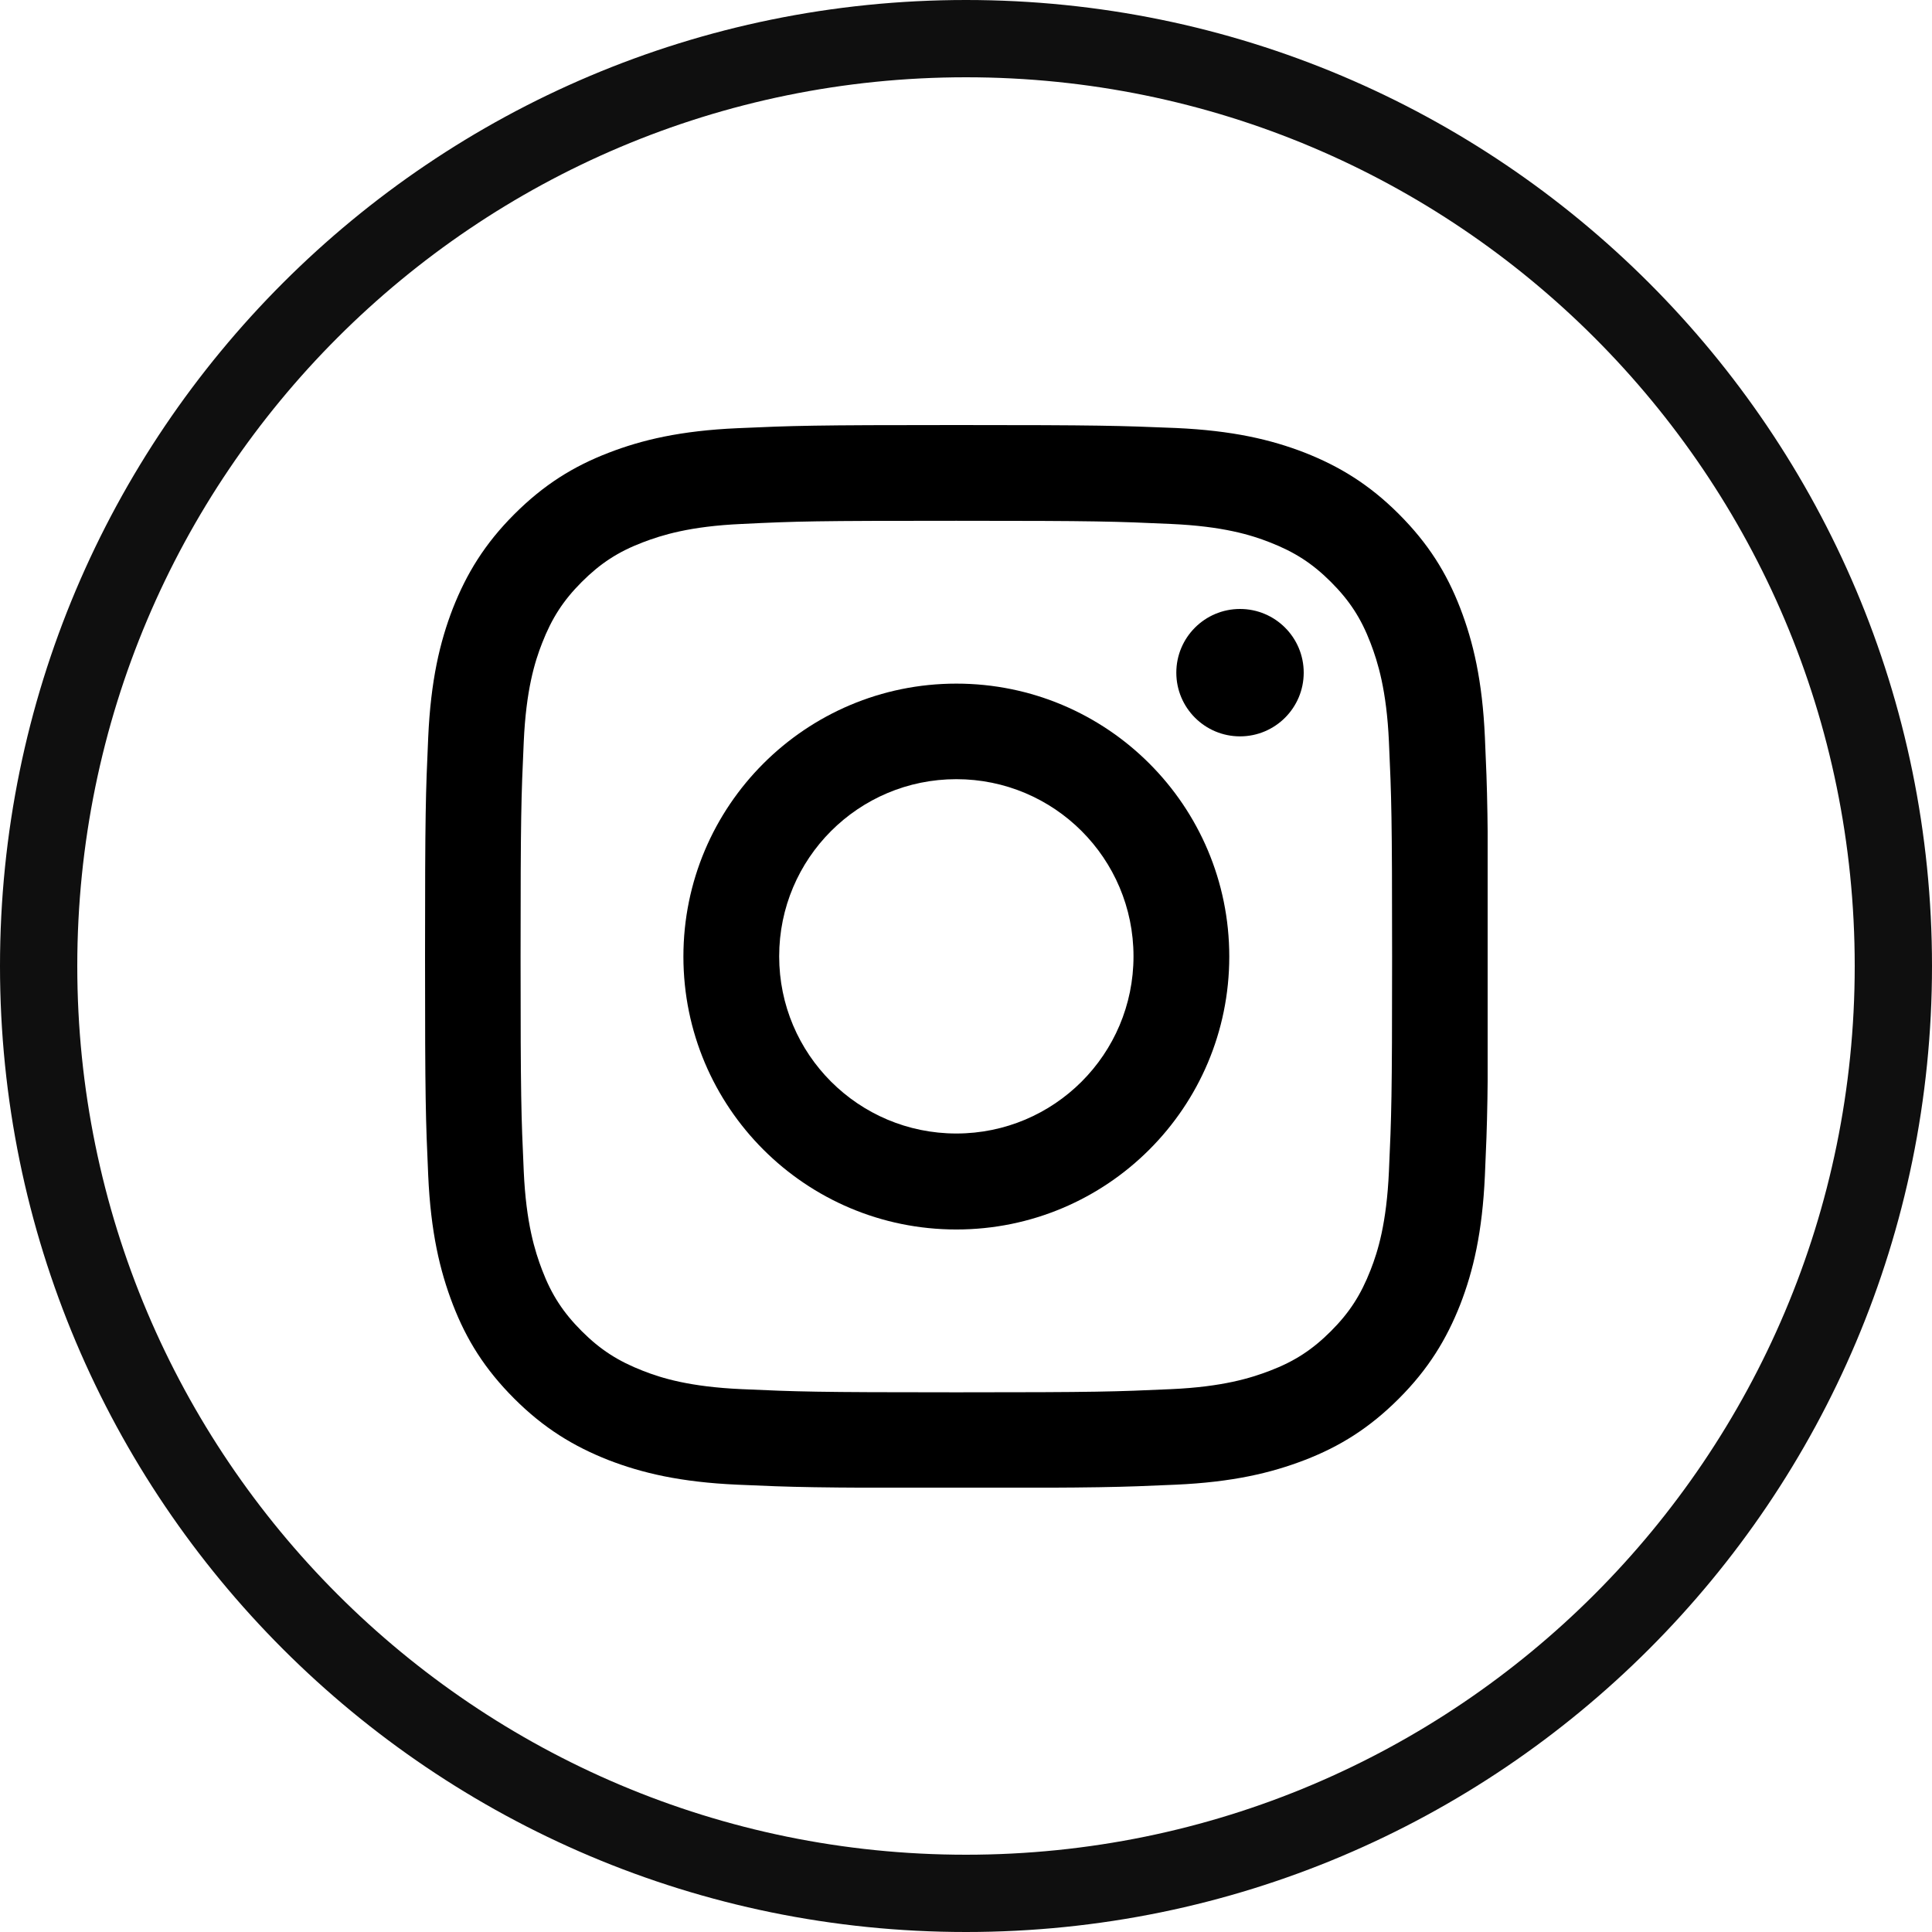
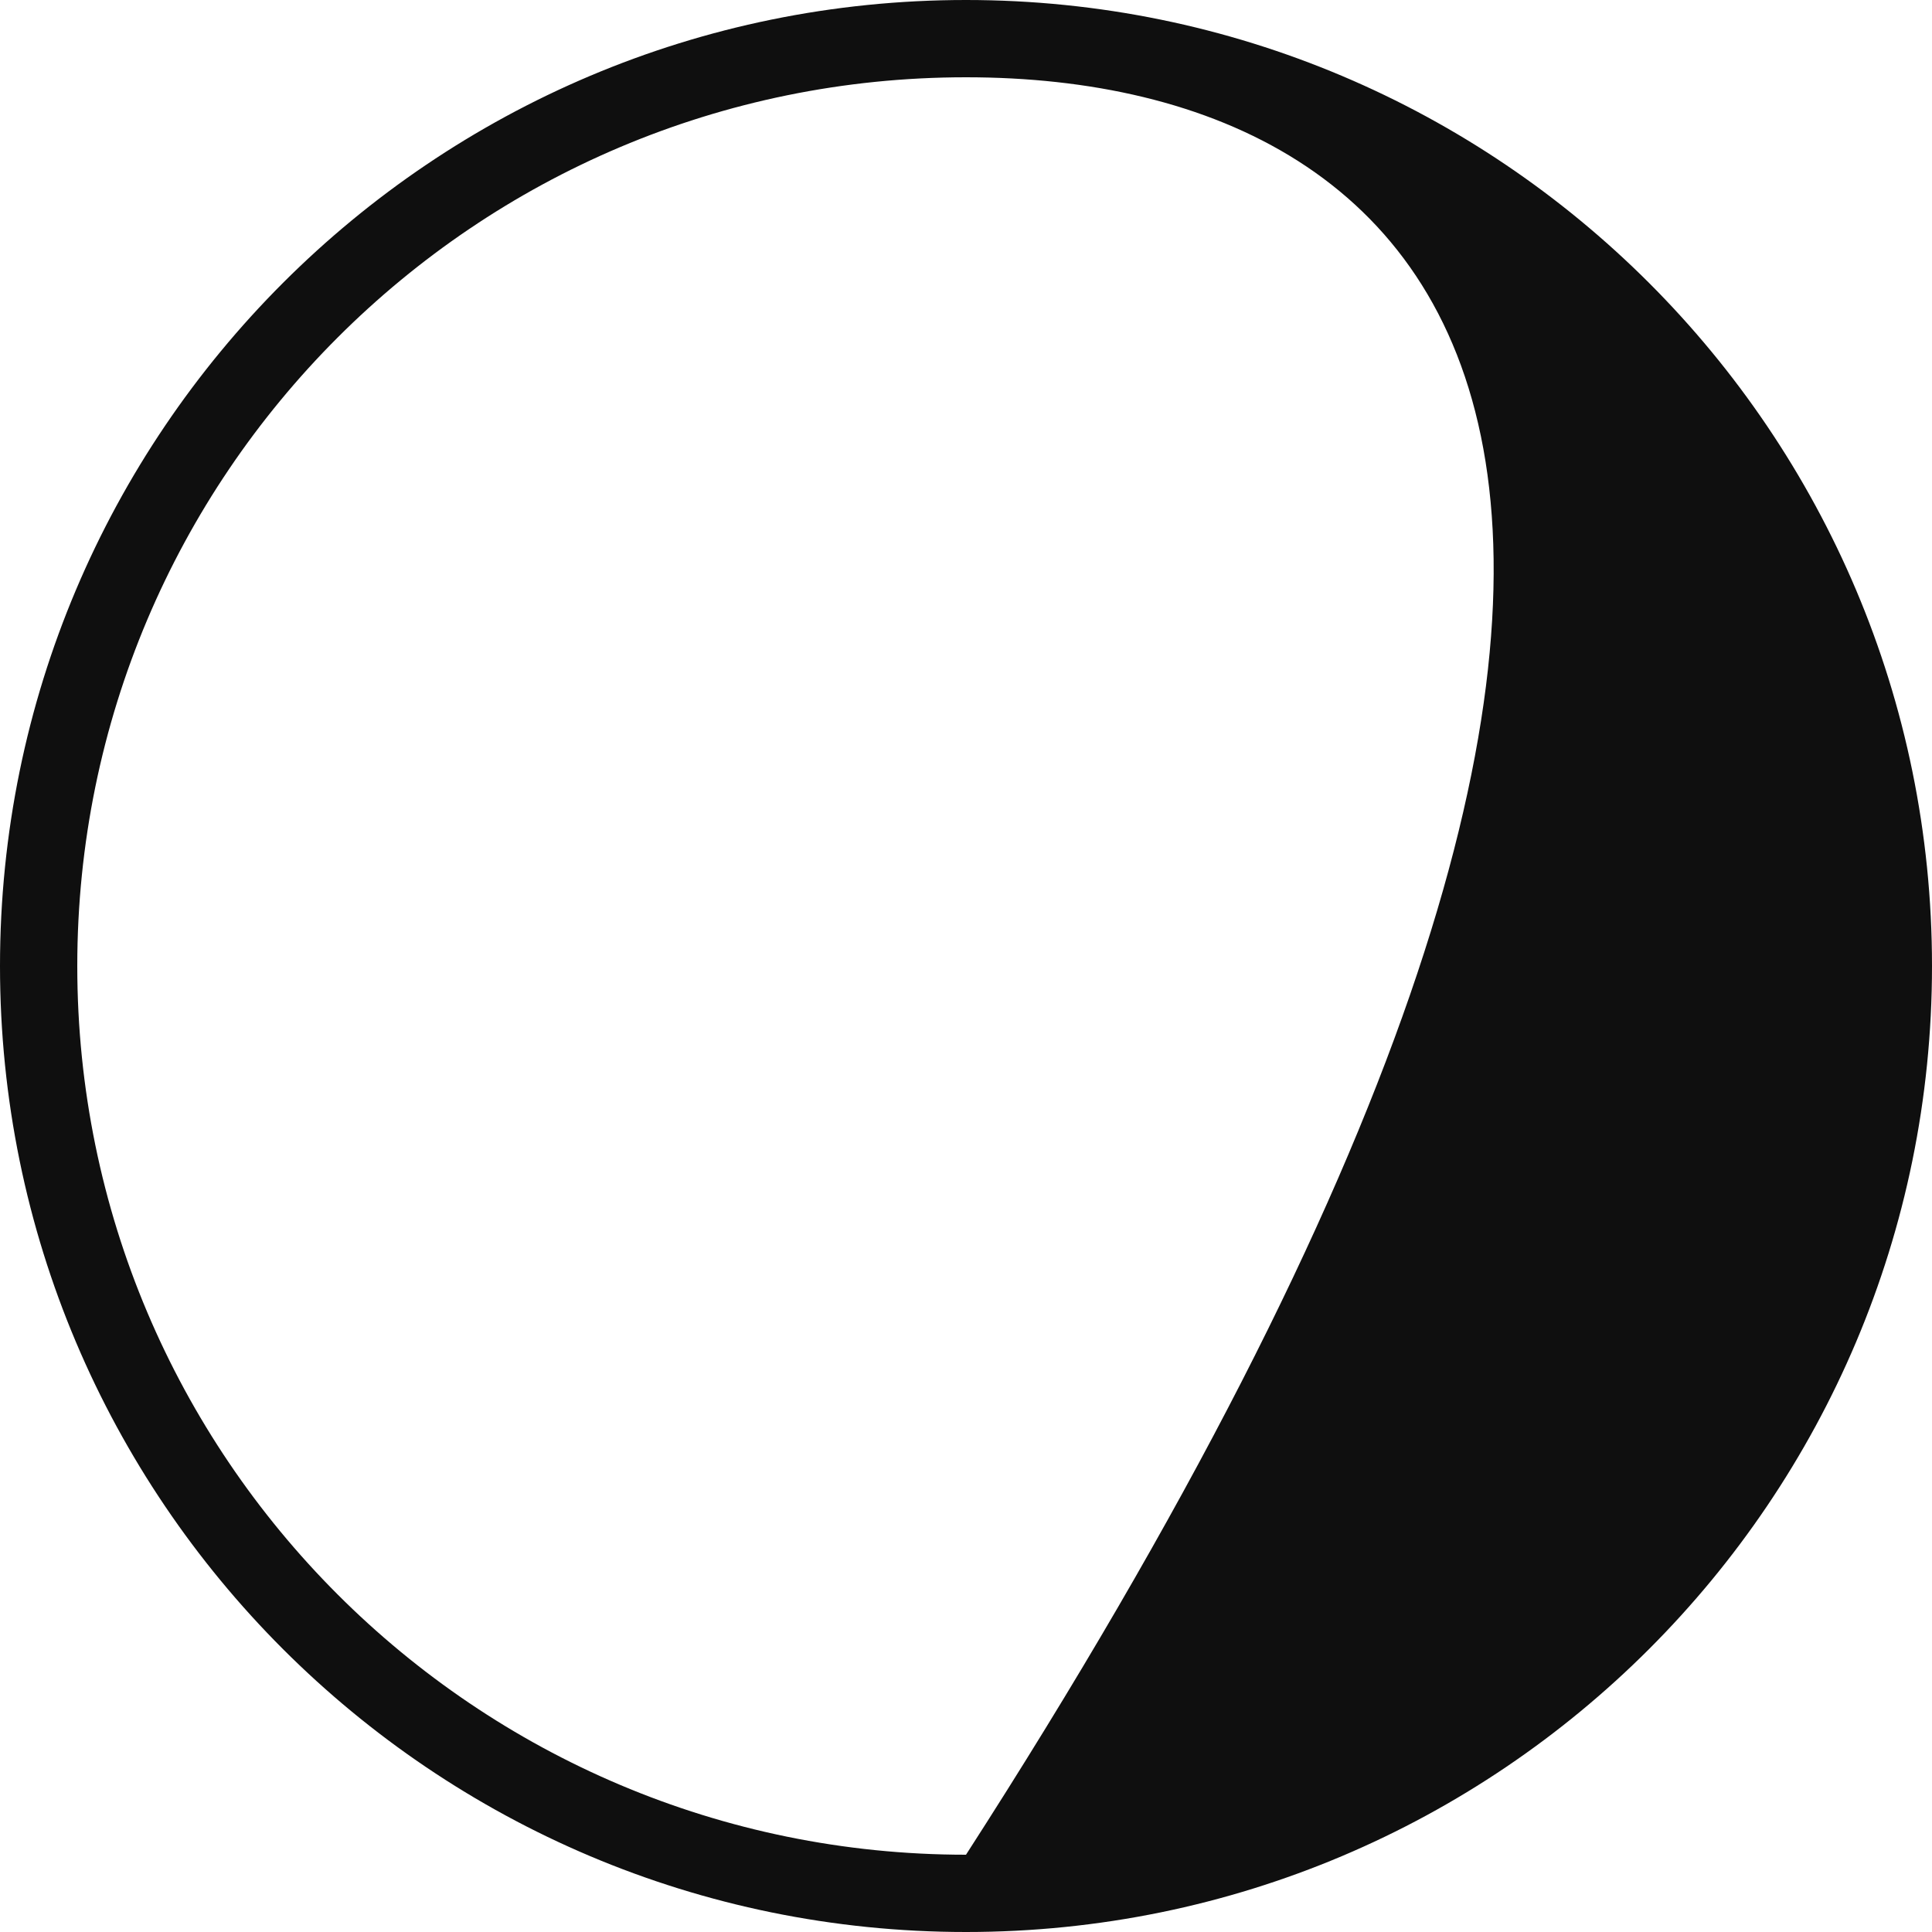
<svg xmlns="http://www.w3.org/2000/svg" width="100" height="100" viewBox="0 0 100 100" fill="none">
-   <path fill-rule="evenodd" clip-rule="evenodd" d="M50 96C75.405 96 96 75.405 96 50C96 24.595 75.405 4 50 4C24.595 4 4 24.595 4 50C4 75.405 24.595 96 50 96ZM50 100C77.614 100 100 77.614 100 50C100 22.386 77.614 0 50 0C22.386 0 0 22.386 0 50C0 77.614 22.386 100 50 100Z" fill="#0F0F0F" />
+   <path fill-rule="evenodd" clip-rule="evenodd" d="M50 96C96 24.595 75.405 4 50 4C24.595 4 4 24.595 4 50C4 75.405 24.595 96 50 96ZM50 100C77.614 100 100 77.614 100 50C100 22.386 77.614 0 50 0C22.386 0 0 22.386 0 50C0 77.614 22.386 100 50 100Z" fill="#0F0F0F" />
  <g clip-path="url(#clip0_102_522)">
-     <path d="M49.5 26.956C56.847 26.956 57.71 26.989 60.614 27.12C63.299 27.24 64.751 27.688 65.723 28.07C67.011 28.572 67.928 29.162 68.889 30.122C69.849 31.083 70.45 32 70.941 33.288C71.312 34.26 71.771 35.712 71.891 38.397C72.022 41.301 72.055 42.164 72.055 49.511C72.055 56.858 72.022 57.721 71.891 60.624C71.771 63.31 71.323 64.762 70.941 65.734C70.439 67.022 69.849 67.939 68.889 68.9C67.928 69.86 67.011 70.461 65.723 70.952C64.751 71.323 63.299 71.782 60.614 71.902C57.71 72.033 56.847 72.066 49.5 72.066C42.153 72.066 41.29 72.033 38.386 71.902C35.701 71.782 34.249 71.334 33.277 70.952C31.989 70.45 31.072 69.86 30.111 68.9C29.151 67.939 28.55 67.022 28.059 65.734C27.688 64.762 27.229 63.31 27.109 60.624C26.978 57.721 26.945 56.858 26.945 49.511C26.945 42.164 26.978 41.301 27.109 38.397C27.229 35.712 27.677 34.26 28.059 33.288C28.561 32 29.151 31.083 30.111 30.122C31.072 29.162 31.989 28.561 33.277 28.07C34.249 27.699 35.701 27.24 38.386 27.12C41.29 26.978 42.164 26.956 49.5 26.956ZM49.5 22C42.033 22 41.094 22.033 38.157 22.164C35.231 22.295 33.234 22.764 31.487 23.441C29.675 24.14 28.146 25.09 26.618 26.618C25.09 28.146 24.151 29.686 23.441 31.487C22.764 33.234 22.295 35.231 22.164 38.168C22.033 41.094 22 42.033 22 49.5C22 56.967 22.033 57.906 22.164 60.843C22.295 63.769 22.764 65.766 23.441 67.524C24.14 69.336 25.09 70.865 26.618 72.393C28.146 73.921 29.686 74.86 31.487 75.57C33.234 76.247 35.231 76.716 38.168 76.847C41.105 76.978 42.033 77.011 49.511 77.011C56.989 77.011 57.917 76.978 60.854 76.847C63.779 76.716 65.777 76.247 67.535 75.57C69.347 74.871 70.876 73.921 72.404 72.393C73.932 70.865 74.871 69.325 75.581 67.524C76.258 65.777 76.727 63.779 76.858 60.843C76.989 57.906 77.022 56.978 77.022 49.5C77.022 42.022 76.989 41.094 76.858 38.157C76.727 35.231 76.258 33.234 75.581 31.476C74.882 29.664 73.932 28.135 72.404 26.607C70.876 25.079 69.336 24.14 67.535 23.43C65.788 22.753 63.79 22.284 60.854 22.153C57.906 22.033 56.967 22 49.5 22Z" fill="black" />
-     <path d="M49.5 35.384C41.705 35.384 35.373 41.705 35.373 49.511C35.373 57.317 41.694 63.638 49.5 63.638C57.306 63.638 63.627 57.317 63.627 49.511C63.627 41.705 57.306 35.384 49.5 35.384ZM49.5 58.67C44.434 58.67 40.33 54.566 40.33 49.5C40.33 44.434 44.434 40.33 49.5 40.33C54.566 40.33 58.67 44.434 58.67 49.5C58.67 54.566 54.566 58.67 49.5 58.67Z" fill="black" />
    <path d="M64.183 38.114C66.004 38.114 67.48 36.637 67.48 34.817C67.48 32.996 66.004 31.52 64.183 31.52C62.363 31.52 60.886 32.996 60.886 34.817C60.886 36.637 62.363 38.114 64.183 38.114Z" fill="black" />
  </g>
  <defs>
    <clipPath id="clip0_102_522">
-       <rect width="55" height="55" fill="white" transform="translate(22 22)" />
-     </clipPath>
+       </clipPath>
  </defs>
</svg>